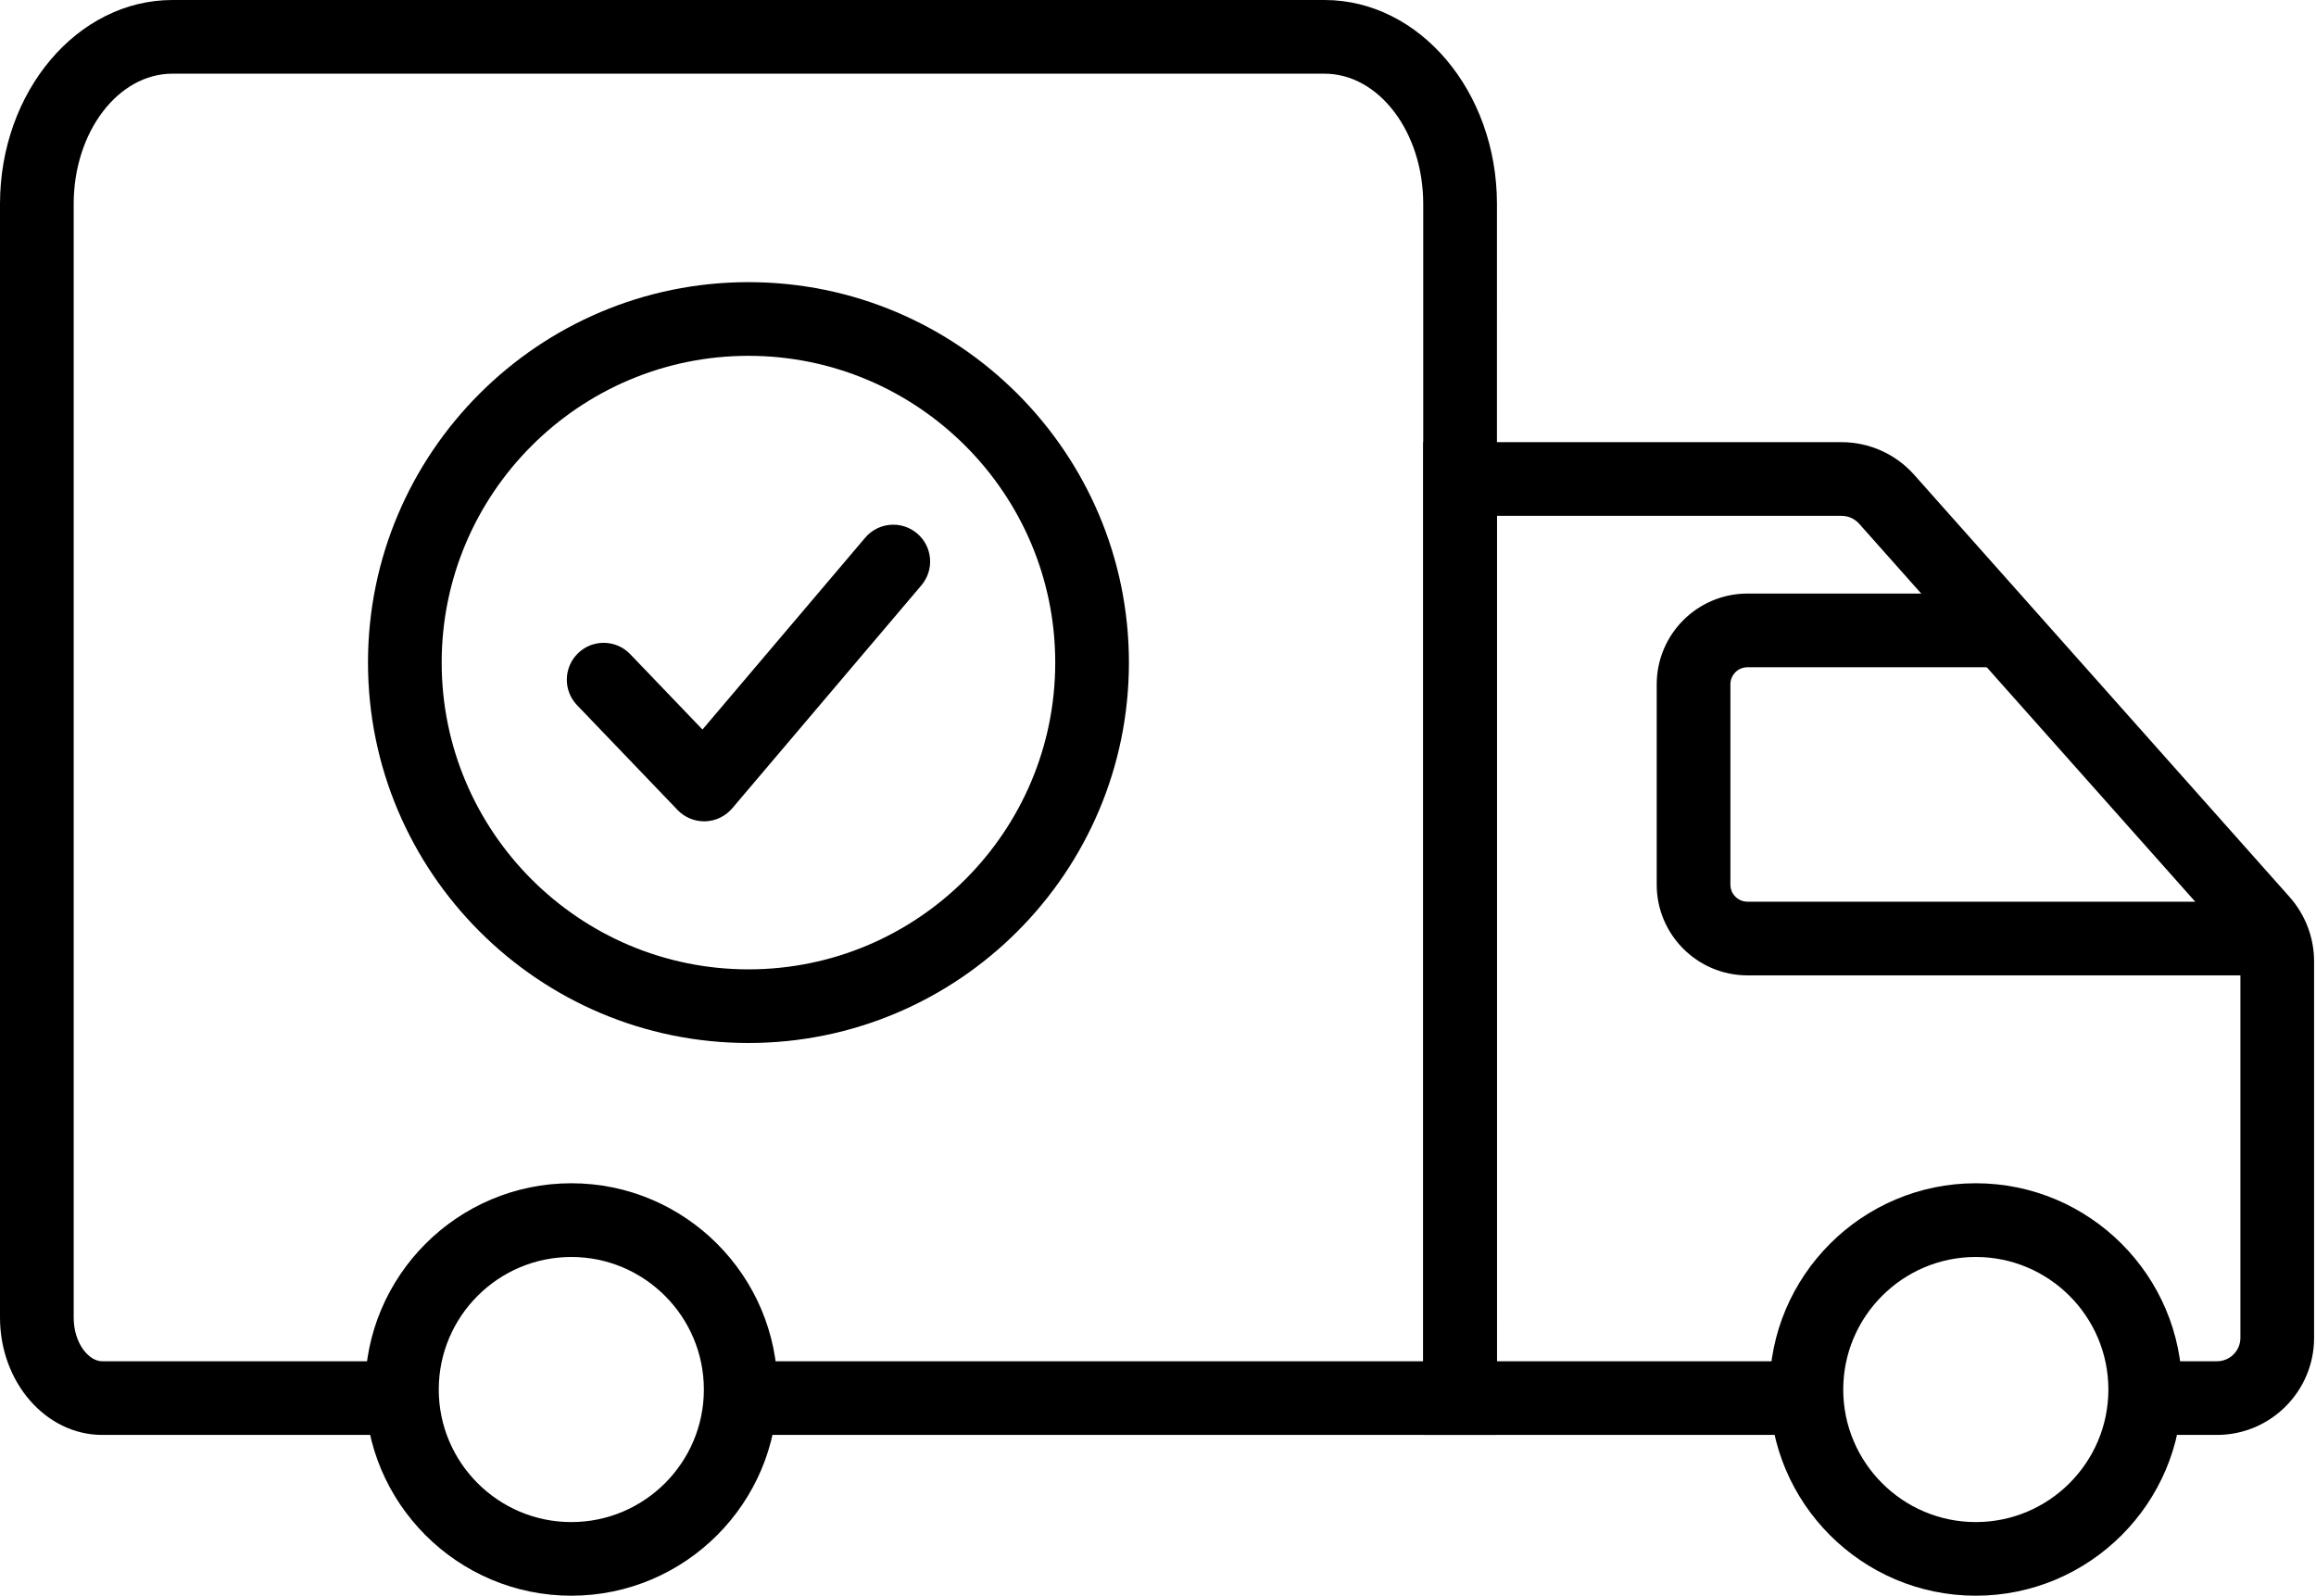
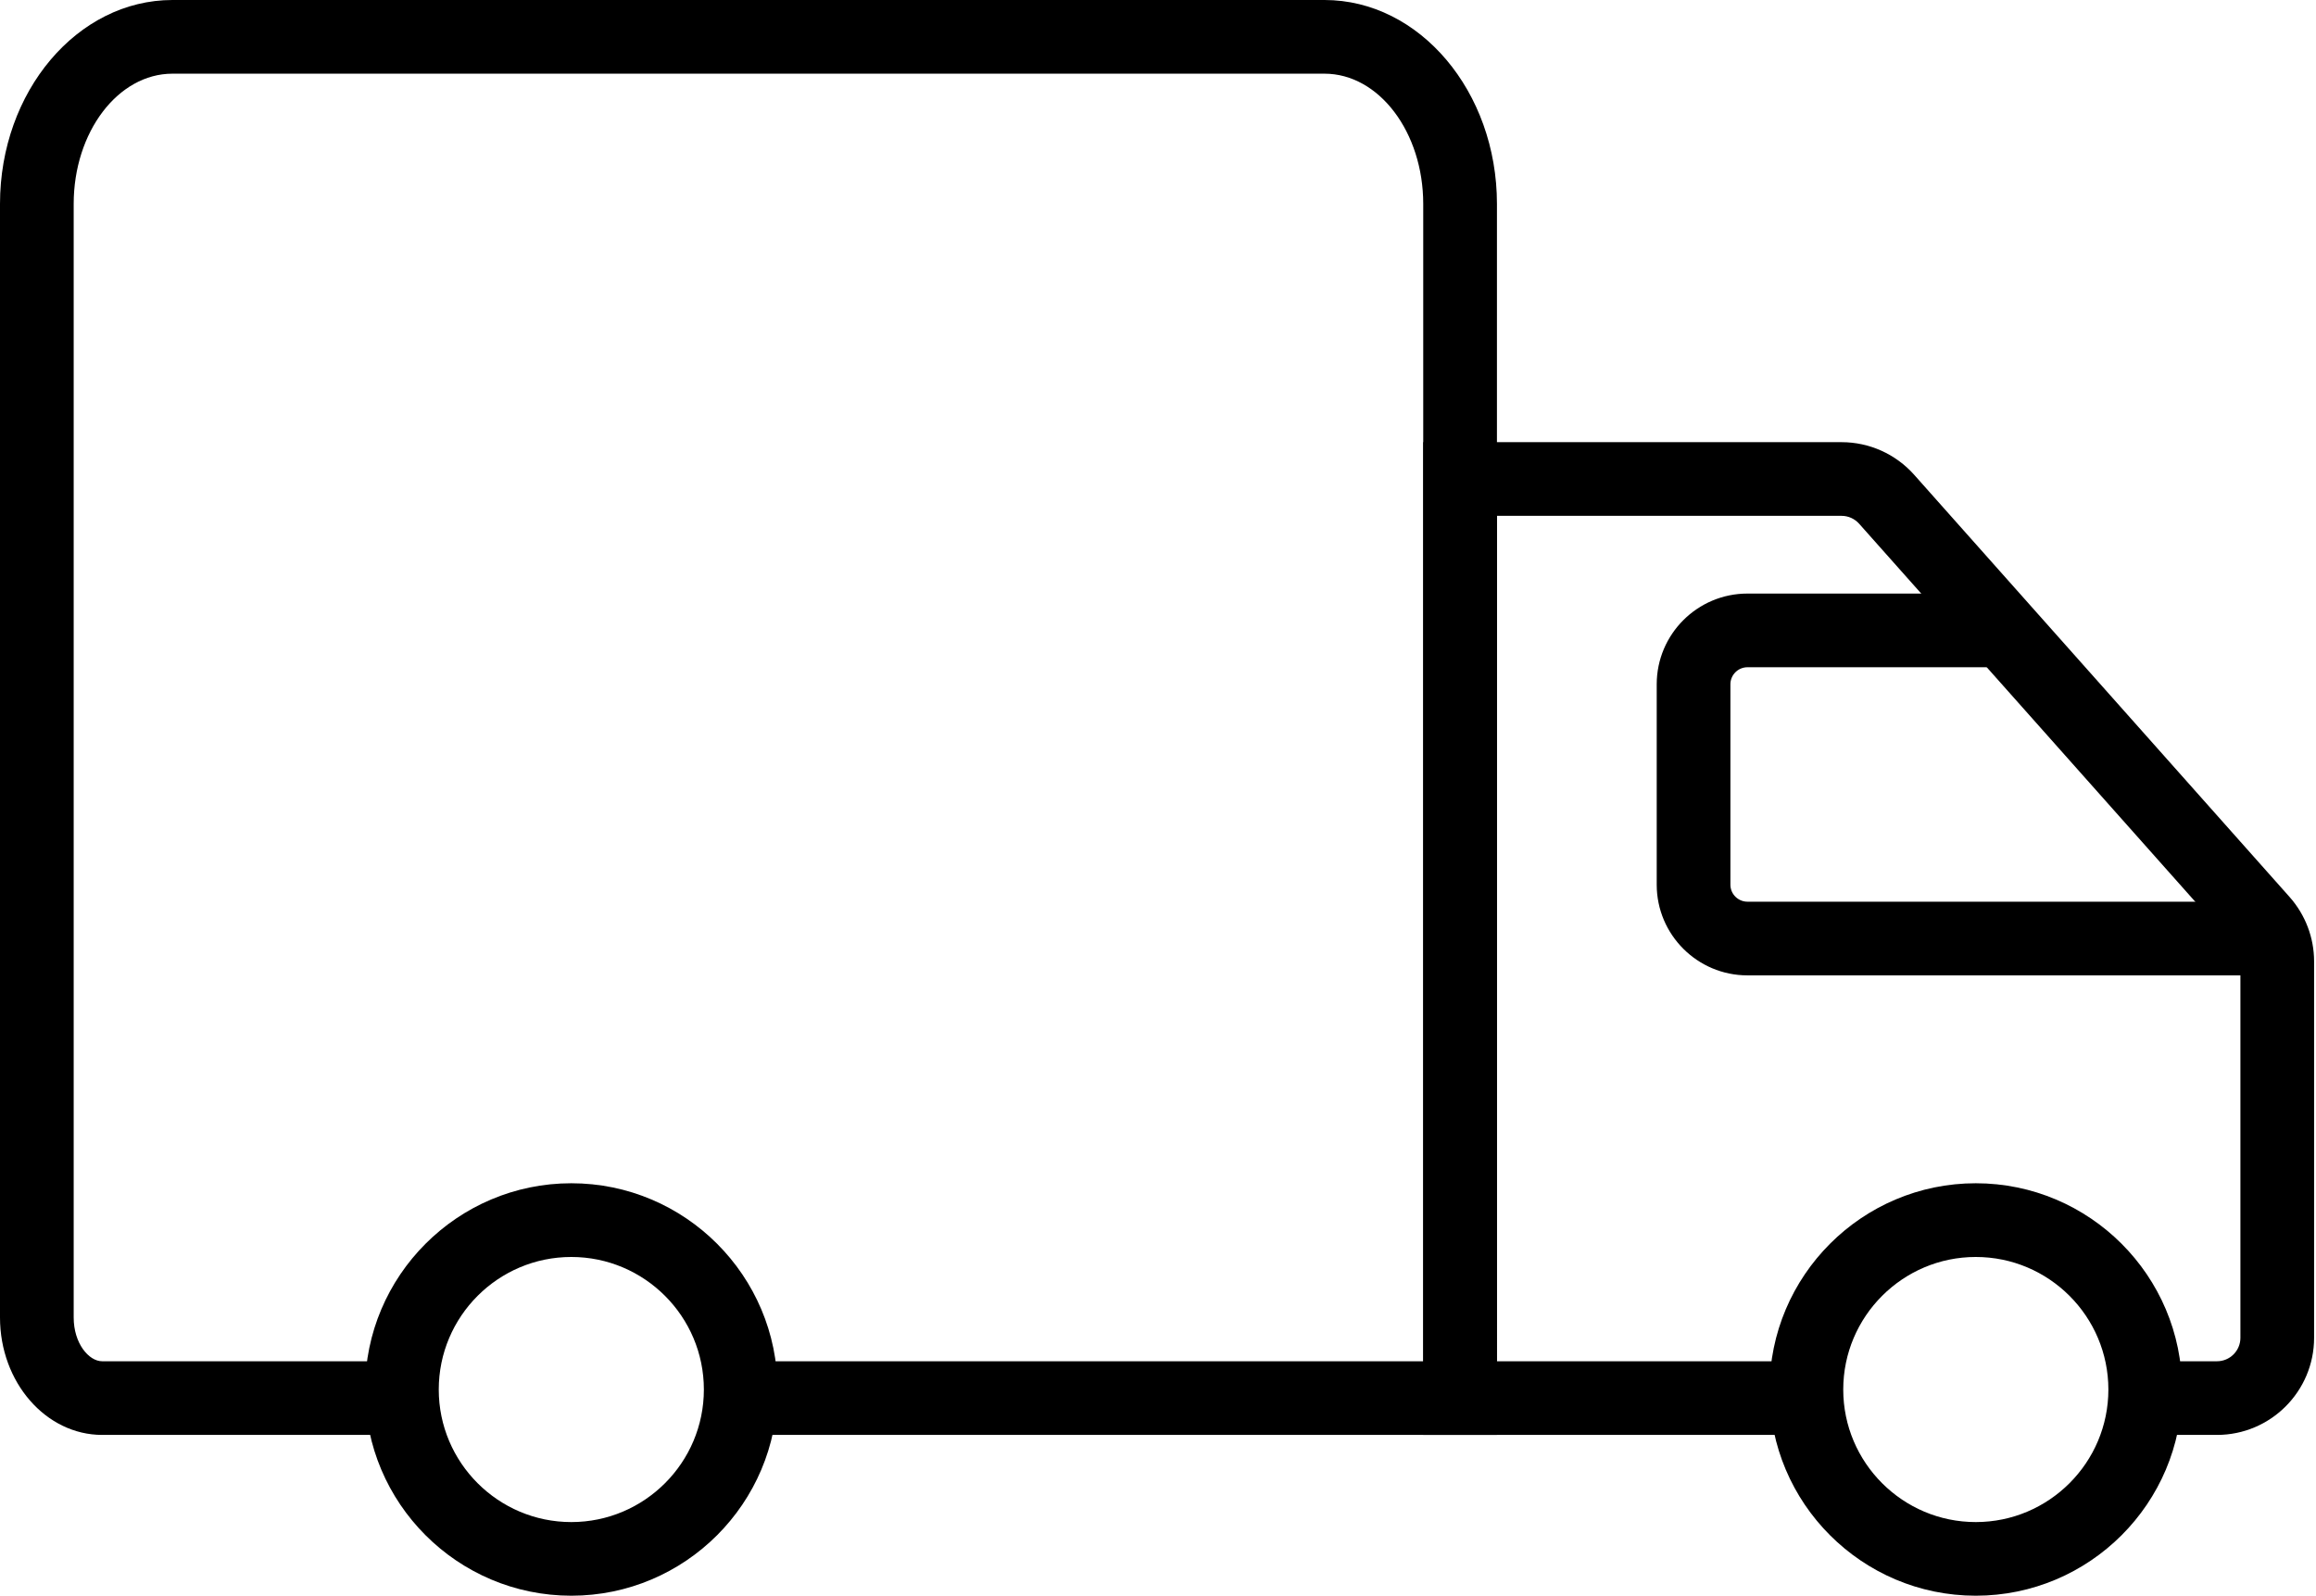
<svg xmlns="http://www.w3.org/2000/svg" width="119" height="82" viewBox="0 0 119 82" fill="none">
  <path d="M113.912 73.737H110.225V69.952H113.912C114.577 69.952 115.116 69.412 115.116 68.748V49.406C115.116 49.113 115.006 48.825 114.811 48.604L95.525 26.913C95.296 26.656 94.968 26.508 94.624 26.508H76.914V69.952H92.816V73.737H73.128V22.722H94.624C96.047 22.722 97.406 23.332 98.353 24.398L117.641 46.092C118.455 47.01 118.902 48.187 118.902 49.406V68.748C118.902 71.498 116.663 73.737 113.912 73.737Z" fill="black" />
  <path d="M76.914 73.737H38.058V69.952H73.128V10.481C73.128 6.79 70.853 3.786 68.053 3.786H8.861C6.061 3.786 3.786 6.79 3.786 10.481V67.703C3.786 69.028 4.558 69.952 5.251 69.952H20.665V73.737H5.251C2.355 73.737 0 71.031 0 67.703V10.481C0 4.702 3.975 0 8.861 0H68.055C72.941 0 76.916 4.702 76.916 10.481L76.914 73.737Z" fill="black" />
  <path d="M101.519 82C95.676 82 90.923 77.247 90.923 71.404C90.923 65.56 95.676 60.805 101.519 60.805C107.363 60.805 112.118 65.56 112.118 71.404C112.118 77.247 107.363 82 101.519 82ZM101.519 64.593C97.766 64.593 94.709 67.648 94.709 71.406C94.709 75.159 97.764 78.216 101.519 78.216C105.275 78.216 108.332 75.161 108.332 71.406C108.332 67.648 105.277 64.593 101.519 64.593Z" fill="black" />
  <path d="M29.355 82C23.512 82 18.759 77.247 18.759 71.404C18.759 65.56 23.512 60.805 29.355 60.805C35.198 60.805 39.951 65.56 39.951 71.404C39.951 77.247 35.198 82 29.355 82ZM29.355 64.593C25.599 64.593 22.544 67.648 22.544 71.406C22.544 75.159 25.599 78.216 29.355 78.216C33.11 78.216 36.166 75.161 36.166 71.406C36.166 67.648 33.11 64.593 29.355 64.593Z" fill="black" />
  <path d="M117.009 50.122H89.787C87.217 50.122 85.125 48.032 85.125 45.462V35.164C85.125 32.594 87.215 30.502 89.787 30.502H102.932V34.288H89.787C89.305 34.288 88.911 34.681 88.911 35.164V45.462C88.911 45.944 89.305 46.336 89.787 46.336H117.009V50.122Z" fill="black" />
-   <path d="M38.458 53.597C27.678 53.597 18.908 44.827 18.908 34.047C18.908 23.267 27.678 14.499 38.458 14.499C49.236 14.499 58.006 23.269 58.006 34.049C58.006 44.829 49.236 53.597 38.458 53.597ZM38.458 18.285C29.766 18.285 22.694 25.357 22.694 34.049C22.694 42.742 29.766 49.813 38.458 49.813C47.15 49.813 54.22 42.742 54.22 34.049C54.22 25.357 47.15 18.285 38.458 18.285Z" fill="black" />
-   <path d="M36.181 42.206C35.666 42.206 35.172 41.996 34.814 41.623L29.65 36.237C28.927 35.484 28.952 34.286 29.707 33.561C30.46 32.836 31.659 32.861 32.383 33.618L36.094 37.489L44.455 27.631C45.13 26.835 46.325 26.735 47.122 27.411C47.92 28.087 48.019 29.281 47.341 30.08L37.623 41.538C37.275 41.946 36.773 42.189 36.237 42.206C36.218 42.206 36.2 42.206 36.181 42.206Z" fill="black" />
</svg>